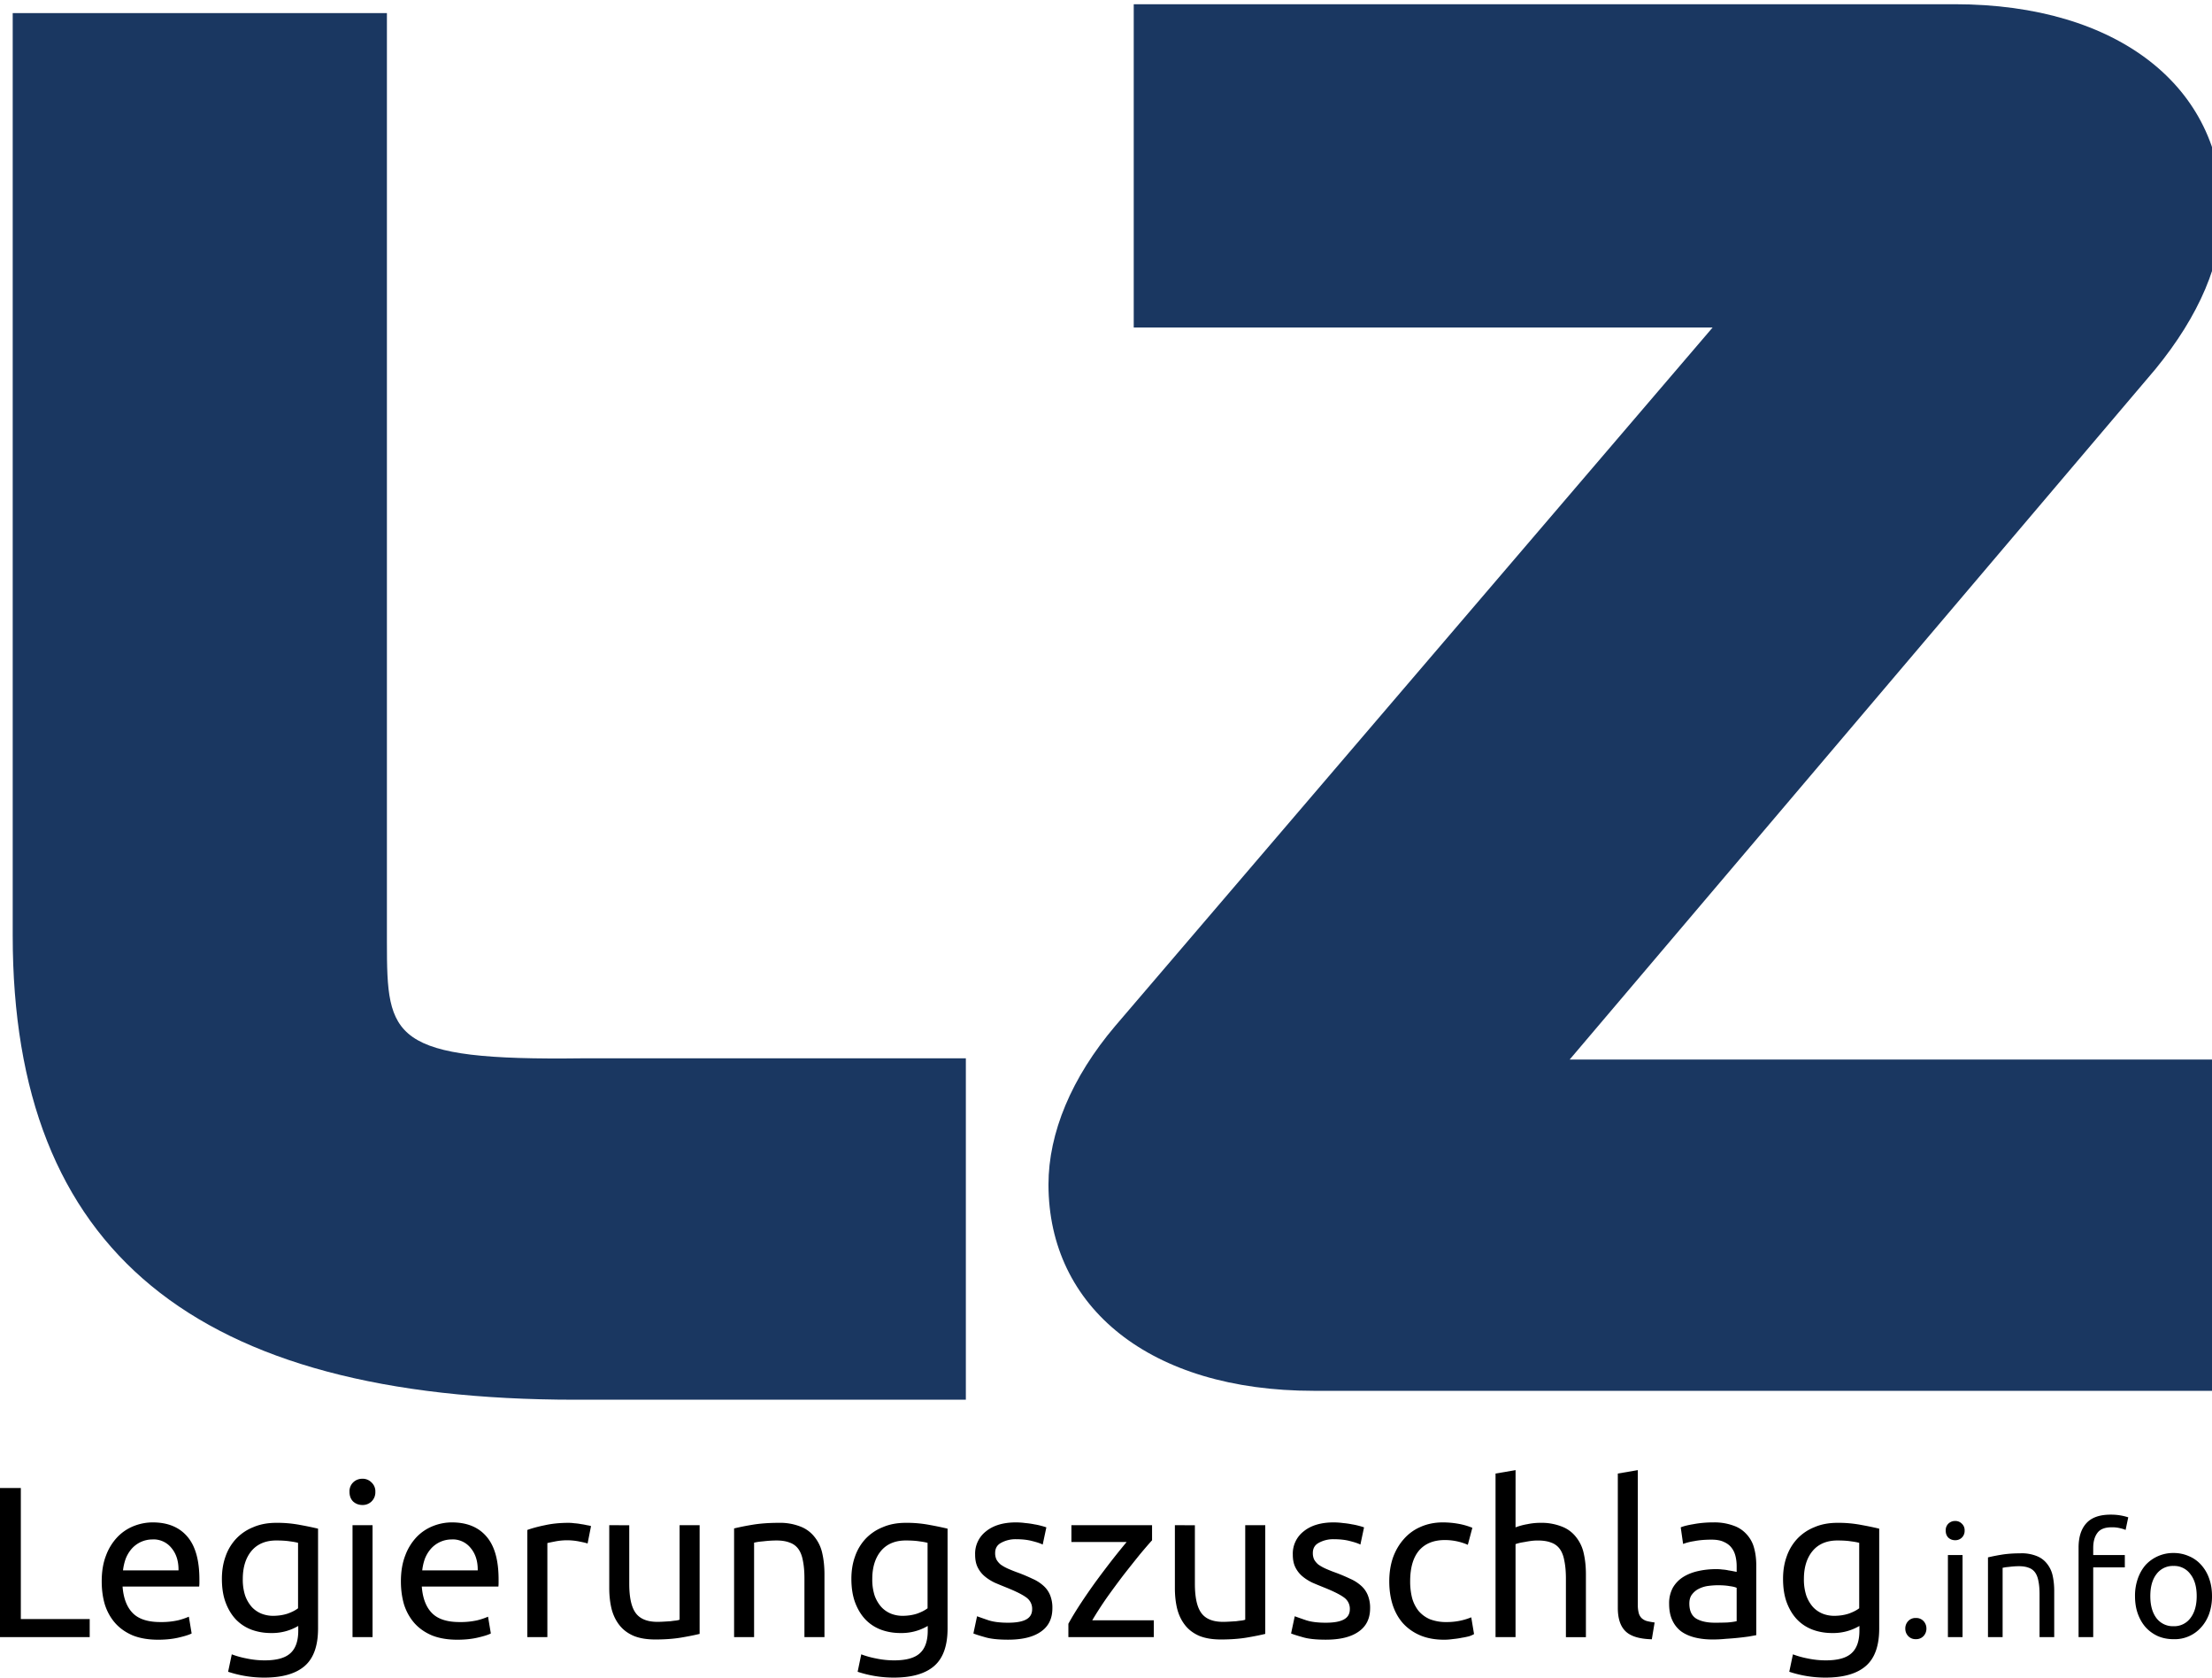
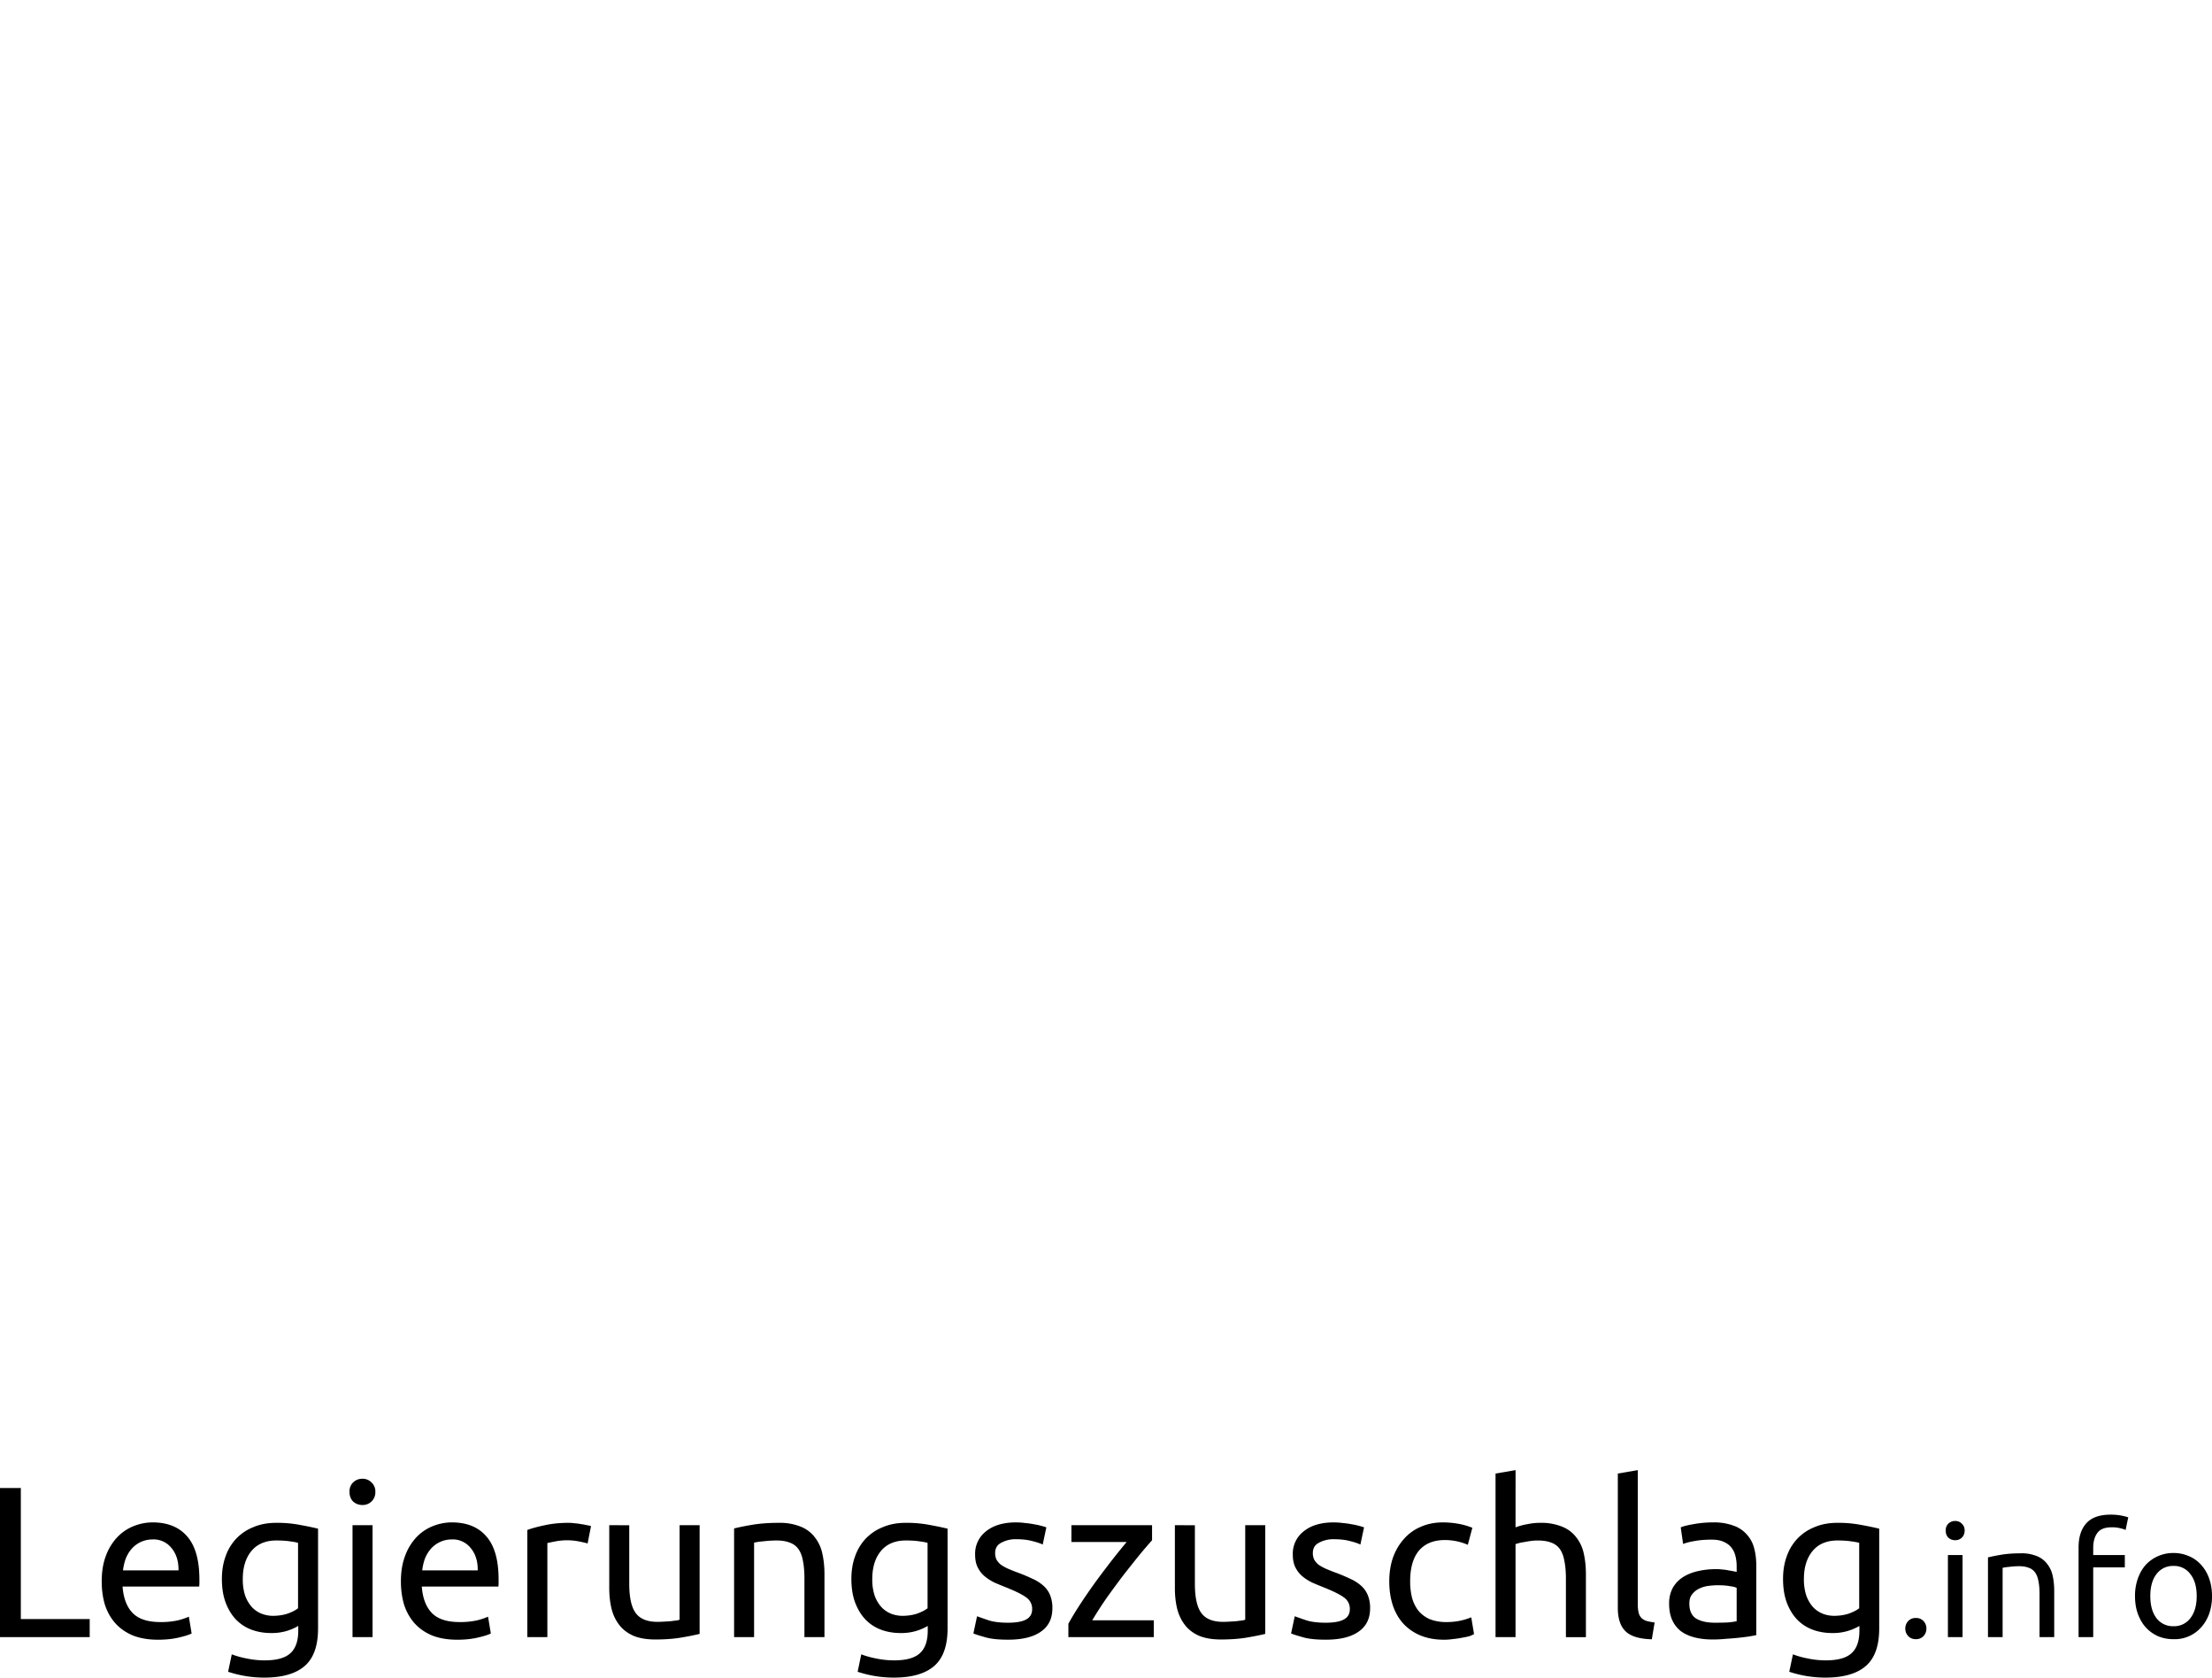
<svg xmlns="http://www.w3.org/2000/svg" viewBox="0 0 66.481 50.407" version="1.1" id="svg8">
  <g id="layer1" transform="translate(-27.93 -188.377)">
    <g id="g821" transform="matrix(.265 0 0 .265 -119.293 107.676)">
-       <path id="path817" d="M704.55 462.23H807.6v-37.56h-74.02l66.43-78.28c4.97-6.07 7.58-12.15 7.58-17.99 0-13.95-11.77-23.39-30.34-23.39h-93.11v36.66h65.65l-67.74 79.18c-4.97 5.85-7.58 12.15-7.58 17.99.01 13.94 11.52 23.39 30.08 23.39z" class="st0" fill="#1a3761" />
-       <path id="path819" d="M557 306.02v104.59c0 35.76 20.66 52.63 63.82 52.63h44.28v-38.71h-43.5c-21.73.28-22.16-2.33-22.16-13.12V306.02z" class="st0" fill="#1a3761" />
-     </g>
+       </g>
    <path style="line-height:1.25;-inkscape-font-specification:Ubuntu" d="M73.48 232.55l-.602.103v4.915h.601v-2.794a.95.95 0 01.104-.032c.051-.013.108-.023.168-.032.065-.013.132-.024.2-.033.07-.009.136-.012.201-.012.16 0 .293.021.4.064a.531.531 0 01.26.194c.064.09.11.21.135.356.03.147.046.323.046.53v1.76h.601v-1.89c0-.228-.022-.437-.065-.626a1.174 1.174 0 00-.226-.485.982.982 0 00-.42-.317 1.663 1.663 0 00-.667-.117c-.125 0-.252.013-.381.04a1.879 1.879 0 00-.356.096zm3.674 0l-.601.103v4.035c0 .32.077.555.233.705.155.151.418.23.789.24l.084-.505a1.979 1.979 0 01-.24-.045.39.39 0 01-.155-.09.338.338 0 01-.084-.156.974.974 0 01-.026-.246zm-38.331.259c-.108 0-.201.036-.279.11a.372.372 0 00-.11.284c0 .12.037.218.11.291.078.069.17.104.279.104a.381.381 0 00.271-.104.381.381 0 00.117-.29.361.361 0 00-.117-.285.369.369 0 00-.271-.11zm-10.893.278v4.481h2.696v-.543h-2.07v-3.938zm63.433.801c-.332 0-.575.087-.73.26-.155.172-.232.415-.232.731v2.689h.44v-2.096h.95v-.37h-.95v-.213c0-.19.042-.34.124-.45.082-.115.226-.171.431-.171a.97.97 0 01.256.028c.07.016.124.033.162.052l.08-.38a1.665 1.665 0 00-.531-.08zm-4.671.19a.287.287 0 00-.204.08.273.273 0 00-.08.209c0 .089.026.16.08.213.057.051.125.076.204.076a.28.28 0 00.199-.076.28.28 0 00.085-.213.265.265 0 00-.085-.209.27.27 0 00-.2-.08zm-54.172.043c-.194 0-.384.037-.57.11-.185.074-.349.183-.491.33a1.623 1.623 0 00-.343.556c-.086.22-.129.479-.129.776 0 .254.032.49.097.705.069.211.172.394.31.55.138.155.313.278.524.368.216.086.47.13.763.13.233 0 .44-.022.621-.065.185-.043.315-.084.388-.123l-.084-.504a2.06 2.06 0 01-.33.11 2.293 2.293 0 01-.53.051c-.375 0-.651-.09-.828-.271-.177-.181-.278-.446-.304-.796h2.302a.89.89 0 00.007-.11v-.103c0-.578-.121-1.006-.362-1.287-.242-.284-.589-.427-1.041-.427zm8.992 0c-.194 0-.384.037-.569.11-.185.074-.35.183-.492.33a1.623 1.623 0 00-.342.556c-.086.22-.13.479-.13.776 0 .254.033.49.097.705.07.211.173.394.31.55.139.155.313.278.525.368.215.086.47.13.763.13.232 0 .44-.022.62-.065.186-.043.315-.084.388-.123l-.084-.504a2.06 2.06 0 01-.33.11 2.293 2.293 0 01-.53.051c-.375 0-.65-.09-.827-.271-.177-.181-.278-.446-.304-.796h2.302a.89.89 0 00.006-.11v-.103c0-.578-.12-1.006-.362-1.287-.241-.284-.588-.427-1.041-.427zm16.954 0c-.38 0-.679.089-.899.266a.847.847 0 00-.33.704c0 .151.026.278.078.382.052.103.12.192.207.265.086.073.187.138.304.194.12.052.246.103.375.155.267.108.46.205.576.291a.412.412 0 01.174.35c0 .142-.06.245-.181.31-.116.064-.297.097-.543.097-.25 0-.45-.026-.602-.078-.15-.051-.26-.09-.33-.116l-.11.517c.061.026.175.063.343.11.169.052.401.077.699.077.427 0 .754-.079.983-.239.233-.159.349-.394.349-.705a.995.995 0 00-.071-.4.76.76 0 00-.207-.285 1.206 1.206 0 00-.317-.2 5.33 5.33 0 00-.427-.181 4.242 4.242 0 01-.31-.123 1.287 1.287 0 01-.22-.123.54.54 0 01-.13-.155.458.458 0 01-.038-.194c0-.143.062-.246.187-.31a.896.896 0 01.44-.104c.194 0 .36.02.498.058.138.035.24.069.304.103l.11-.517a1.742 1.742 0 00-.149-.045 1.832 1.832 0 00-.213-.046 2.307 2.307 0 00-.265-.038 2.108 2.108 0 00-.285-.02zm9.548 0c-.38 0-.679.089-.899.266a.847.847 0 00-.33.704c0 .151.026.278.078.382.052.103.121.192.207.265.086.073.188.138.304.194.12.052.246.103.375.155.267.108.46.205.576.291a.412.412 0 01.174.35c0 .142-.06.245-.181.31-.116.064-.297.097-.543.097-.25 0-.45-.026-.602-.078-.15-.051-.26-.09-.33-.116l-.11.517c.061.026.175.063.344.11.168.052.4.077.698.077.427 0 .754-.079.983-.239.233-.159.35-.394.35-.705a.995.995 0 00-.072-.4.76.76 0 00-.207-.285 1.206 1.206 0 00-.317-.2 5.33 5.33 0 00-.427-.181 4.242 4.242 0 01-.31-.123 1.287 1.287 0 01-.22-.123.54.54 0 01-.13-.155.458.458 0 01-.038-.194c0-.143.062-.246.187-.31a.896.896 0 01.44-.104c.194 0 .36.02.498.058.138.035.24.069.304.103l.11-.517a1.742 1.742 0 00-.149-.045 1.832 1.832 0 00-.213-.046 2.307 2.307 0 00-.265-.038 2.108 2.108 0 00-.285-.02zm3.28 0c-.245 0-.47.046-.672.136a1.39 1.39 0 00-.504.369c-.138.155-.246.34-.324.556-.073.216-.11.452-.11.711 0 .259.035.496.104.711.07.212.173.395.31.55.143.155.315.276.518.362.207.086.446.13.717.13.087 0 .175-.007.266-.02.094-.009.183-.021.265-.039a2.15 2.15 0 00.22-.045.724.724 0 00.148-.065l-.084-.504a1.909 1.909 0 01-.737.142 1.34 1.34 0 01-.504-.084.924.924 0 01-.343-.252 1.094 1.094 0 01-.194-.388 1.998 1.998 0 01-.058-.498c0-.405.088-.713.265-.925.18-.21.44-.317.776-.317a1.731 1.731 0 01.692.143l.136-.511a2.081 2.081 0 00-.434-.123 2.669 2.669 0 00-.452-.039zm8.127 0c-.212 0-.408.018-.589.052-.181.03-.31.063-.388.097l.071.498a1.7 1.7 0 01.33-.084c.15-.03.325-.045.524-.045.155 0 .28.023.375.07.099.044.177.104.233.182.056.073.094.16.116.258.022.095.032.192.032.292v.168a3.459 3.459 0 00-.245-.046 1.149 1.149 0 00-.182-.026 1.358 1.358 0 00-.187-.012c-.19 0-.37.019-.543.058-.173.038-.324.099-.453.18a.93.93 0 00-.31.324.98.98 0 00-.11.479c0 .194.032.36.097.497a.87.87 0 00.271.337c.117.082.255.142.414.181.16.039.334.058.524.058.134 0 .267-.006.4-.02a8.532 8.532 0 00.693-.07l.22-.04v-2.1c0-.19-.022-.363-.065-.518a.958.958 0 00-.22-.407.923.923 0 00-.4-.266 1.663 1.663 0 00-.608-.097zm-43.192.013c-.255 0-.483.043-.686.13a1.444 1.444 0 00-.517.349 1.487 1.487 0 00-.317.53c-.073.203-.11.427-.11.673 0 .28.039.521.117.724.077.202.183.373.316.51.134.134.29.233.466.298.181.065.373.097.576.097a1.553 1.553 0 00.82-.213v.142c0 .31-.079.537-.238.679-.156.142-.412.213-.77.213-.19 0-.373-.02-.55-.058a2.627 2.627 0 01-.44-.123l-.11.524a3.448 3.448 0 001.087.175c.543 0 .948-.117 1.216-.35.267-.232.4-.608.4-1.125v-3a9.894 9.894 0 00-.53-.11 3.622 3.622 0 00-.73-.065zm8.792 0c-.263 0-.5.024-.712.071-.211.043-.388.091-.53.143v3.22h.602v-2.826c.034-.009.105-.024.213-.045a1.863 1.863 0 01.757 0c.112.022.191.04.239.058l.103-.524a.77.77 0 00-.123-.026 1.596 1.596 0 00-.174-.032 1.502 1.502 0 00-.2-.026 1.27 1.27 0 00-.175-.013zm6.31 0c-.297 0-.56.02-.788.058a7.646 7.646 0 00-.55.11v3.266h.601v-2.839l.104-.02c.051-.008.108-.014.168-.019a3.487 3.487 0 01.401-.026c.16 0 .293.022.4.065a.531.531 0 01.26.194c.064.09.11.209.135.355.03.147.045.324.045.53v1.76h.602v-1.889c0-.228-.022-.437-.065-.627a1.174 1.174 0 00-.226-.485.982.982 0 00-.42-.317 1.663 1.663 0 00-.667-.116zm3.817 0c-.254 0-.483.043-.685.13a1.444 1.444 0 00-.518.349 1.488 1.488 0 00-.317.53c-.073.203-.11.427-.11.673 0 .28.04.521.117.724.078.202.183.373.317.51.133.134.289.233.465.298.181.065.373.097.576.097a1.553 1.553 0 00.82-.213v.142c0 .31-.079.537-.238.679-.155.142-.412.213-.77.213-.19 0-.373-.02-.55-.058a2.627 2.627 0 01-.44-.123l-.109.524a3.448 3.448 0 001.087.175c.543 0 .948-.117 1.215-.35.267-.232.401-.608.401-1.125v-3a9.894 9.894 0 00-.53-.11 3.622 3.622 0 00-.731-.065zm28 0c-.254 0-.483.043-.685.13a1.444 1.444 0 00-.517.349 1.488 1.488 0 00-.317.53c-.074.203-.11.427-.11.673 0 .28.039.521.116.724.078.202.183.373.317.51.133.134.289.233.466.298.18.065.373.097.575.097a1.553 1.553 0 00.821-.213v.142c0 .31-.08.537-.239.679-.155.142-.412.213-.77.213-.19 0-.372-.02-.55-.058a2.627 2.627 0 01-.439-.123l-.11.524a3.448 3.448 0 001.087.175c.543 0 .948-.117 1.215-.35.268-.232.401-.608.401-1.125v-3a9.894 9.894 0 00-.53-.11 3.622 3.622 0 00-.73-.065zm-44.623.071v3.363h.602v-3.363zm7.716 0v1.888c0 .229.024.438.07.628.048.185.126.347.234.485.108.138.25.246.427.323.176.073.394.11.653.11.297 0 .558-.02.782-.058.229-.039.412-.076.55-.11v-3.266h-.602v2.84a.56.56 0 01-.11.025 2.81 2.81 0 00-.161.02l-.194.012a3.487 3.487 0 01-.2.007c-.307 0-.524-.088-.654-.265-.13-.177-.194-.47-.194-.88v-1.758zm13.89 0v.505h1.66c-.115.138-.254.308-.413.51-.155.199-.317.412-.485.64-.164.225-.321.451-.472.68-.15.228-.278.437-.381.627v.401h2.567v-.505h-1.85c.13-.22.278-.45.446-.691.173-.242.343-.472.511-.692.173-.22.332-.42.479-.602.15-.18.272-.32.362-.42v-.453zm3.11 0v1.888c0 .229.023.438.07.628.048.185.126.347.234.485.107.138.25.246.426.323.177.073.395.11.653.11.298 0 .559-.02.783-.058.228-.039.412-.076.55-.11v-3.266h-.602v2.84a.56.56 0 01-.11.025 2.81 2.81 0 00-.161.02l-.194.012a3.487 3.487 0 01-.2.007c-.307 0-.525-.088-.654-.265-.13-.177-.194-.47-.194-.88v-1.758zm-30.728.427a.69.69 0 01.576.265c.142.173.21.395.206.666h-1.668c.013-.116.039-.23.078-.343a1.02 1.02 0 01.174-.297.833.833 0 01.634-.29zm8.992 0a.69.69 0 01.576.265c.142.173.211.395.207.666H40.62c.013-.116.038-.23.077-.343a1.02 1.02 0 01.175-.297.833.833 0 01.633-.29zm-5.27.032c.173 0 .308.01.408.026.103.013.185.028.245.045v1.966c-.077.06-.183.115-.317.162-.133.043-.28.065-.44.065a.949.949 0 01-.342-.065.82.82 0 01-.291-.2 1.057 1.057 0 01-.2-.343 1.54 1.54 0 01-.071-.498c0-.35.086-.63.258-.84.177-.212.427-.318.75-.318zm18.92 0c.172 0 .308.01.407.026.103.013.185.028.246.045v1.966c-.078.06-.184.115-.317.162-.134.043-.28.065-.44.065a.949.949 0 01-.343-.065.82.82 0 01-.29-.2 1.057 1.057 0 01-.201-.343 1.54 1.54 0 01-.071-.498c0-.35.086-.63.258-.84.177-.212.427-.318.75-.318zm28 0c.172 0 .308.01.407.026.104.013.185.028.246.045v1.966c-.078.06-.184.115-.317.162-.134.043-.28.065-.44.065a.949.949 0 01-.343-.065.82.82 0 01-.29-.2 1.057 1.057 0 01-.2-.343 1.54 1.54 0 01-.072-.498c0-.35.086-.63.259-.84.176-.212.427-.318.75-.318zm10.099.376a1.13 1.13 0 00-.835.356c-.1.114-.18.251-.237.413a1.545 1.545 0 00-.085.526c0 .196.028.373.085.531.057.158.136.294.237.408.105.114.228.202.37.266.143.06.297.09.465.09a1.057 1.057 0 00.83-.356c.104-.114.185-.25.242-.408a1.56 1.56 0 00.085-.531c0-.193-.028-.368-.085-.526a1.187 1.187 0 00-.242-.413 1.006 1.006 0 00-.365-.26 1.132 1.132 0 00-.465-.096zm-4.595.01c-.218 0-.41.014-.578.042a5.635 5.635 0 00-.403.08v2.395h.44v-2.082l.076-.014c.038-.006.08-.01.124-.014a2.283 2.283 0 01.294-.02c.117 0 .215.017.294.048a.39.39 0 01.19.143c.047.066.08.153.099.26.022.108.033.238.033.39v1.29h.441v-1.386c0-.167-.016-.32-.047-.46a.86.86 0 00-.166-.355.72.72 0 00-.308-.233 1.219 1.219 0 00-.489-.085zm-2.185.052v2.465h.44v-2.465zm6.78.327a.6.6 0 01.507.246c.127.161.19.381.19.66 0 .278-.063.499-.19.663a.604.604 0 01-.507.242.617.617 0 01-.512-.242c-.124-.164-.185-.385-.185-.663 0-.279.061-.499.185-.66a.612.612 0 01.512-.246zm-13.691.58c.138 0 .254.009.349.026.099.013.17.03.213.052v1.002c-.073.017-.166.03-.278.039-.108.004-.233.007-.375.007-.237 0-.424-.042-.562-.123-.138-.087-.207-.237-.207-.453 0-.116.028-.21.084-.278a.557.557 0 01.207-.168.869.869 0 01.278-.084c.103-.013.2-.02.29-.02zm5.948.984a.297.297 0 00-.233.095.322.322 0 00-.085.223c0 .086.028.16.085.223a.297.297 0 00.233.095.297.297 0 00.232-.095.322.322 0 00.085-.223.322.322 0 00-.085-.223.297.297 0 00-.232-.095z" id="text836" font-style="normal" font-variant="normal" font-weight="400" font-stretch="normal" font-size="10.583" font-family="Ubuntu" letter-spacing="0" word-spacing="0" fill="#000" fill-opacity="1" stroke="none" stroke-width=".162" />
  </g>
  <style id="style815" type="text/css">.st0{fill:#1a3761}</style>
</svg>